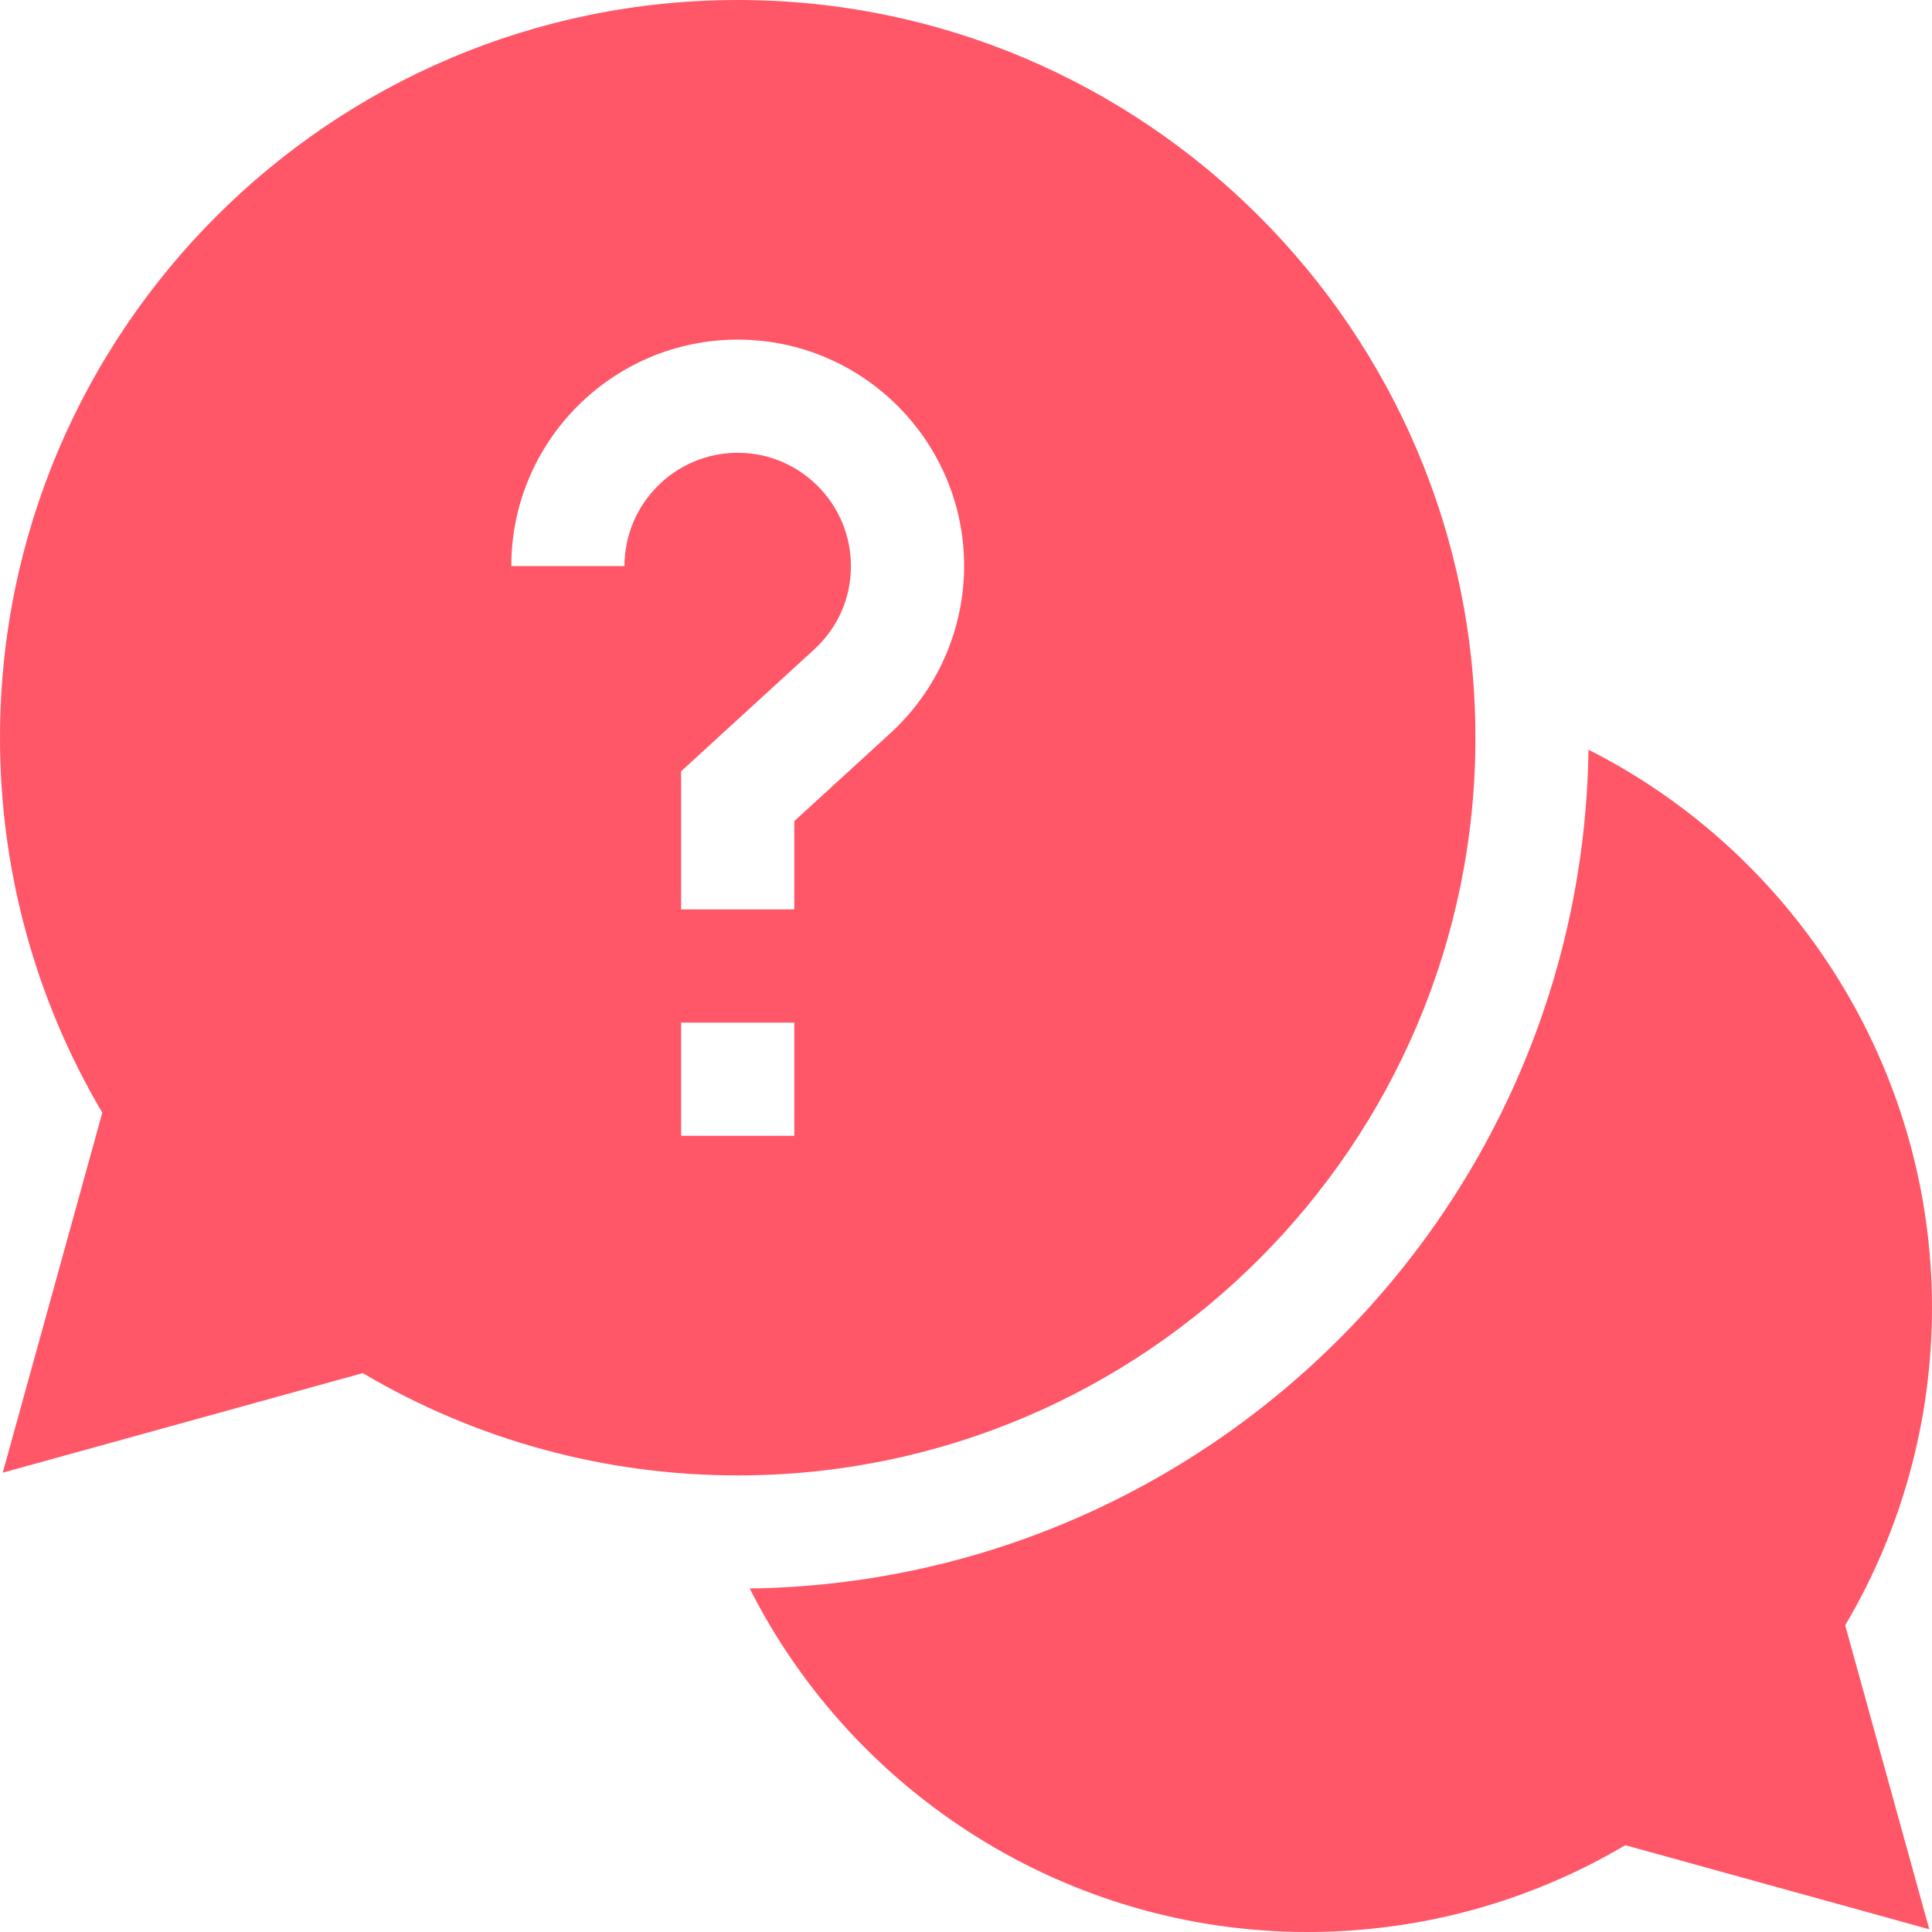
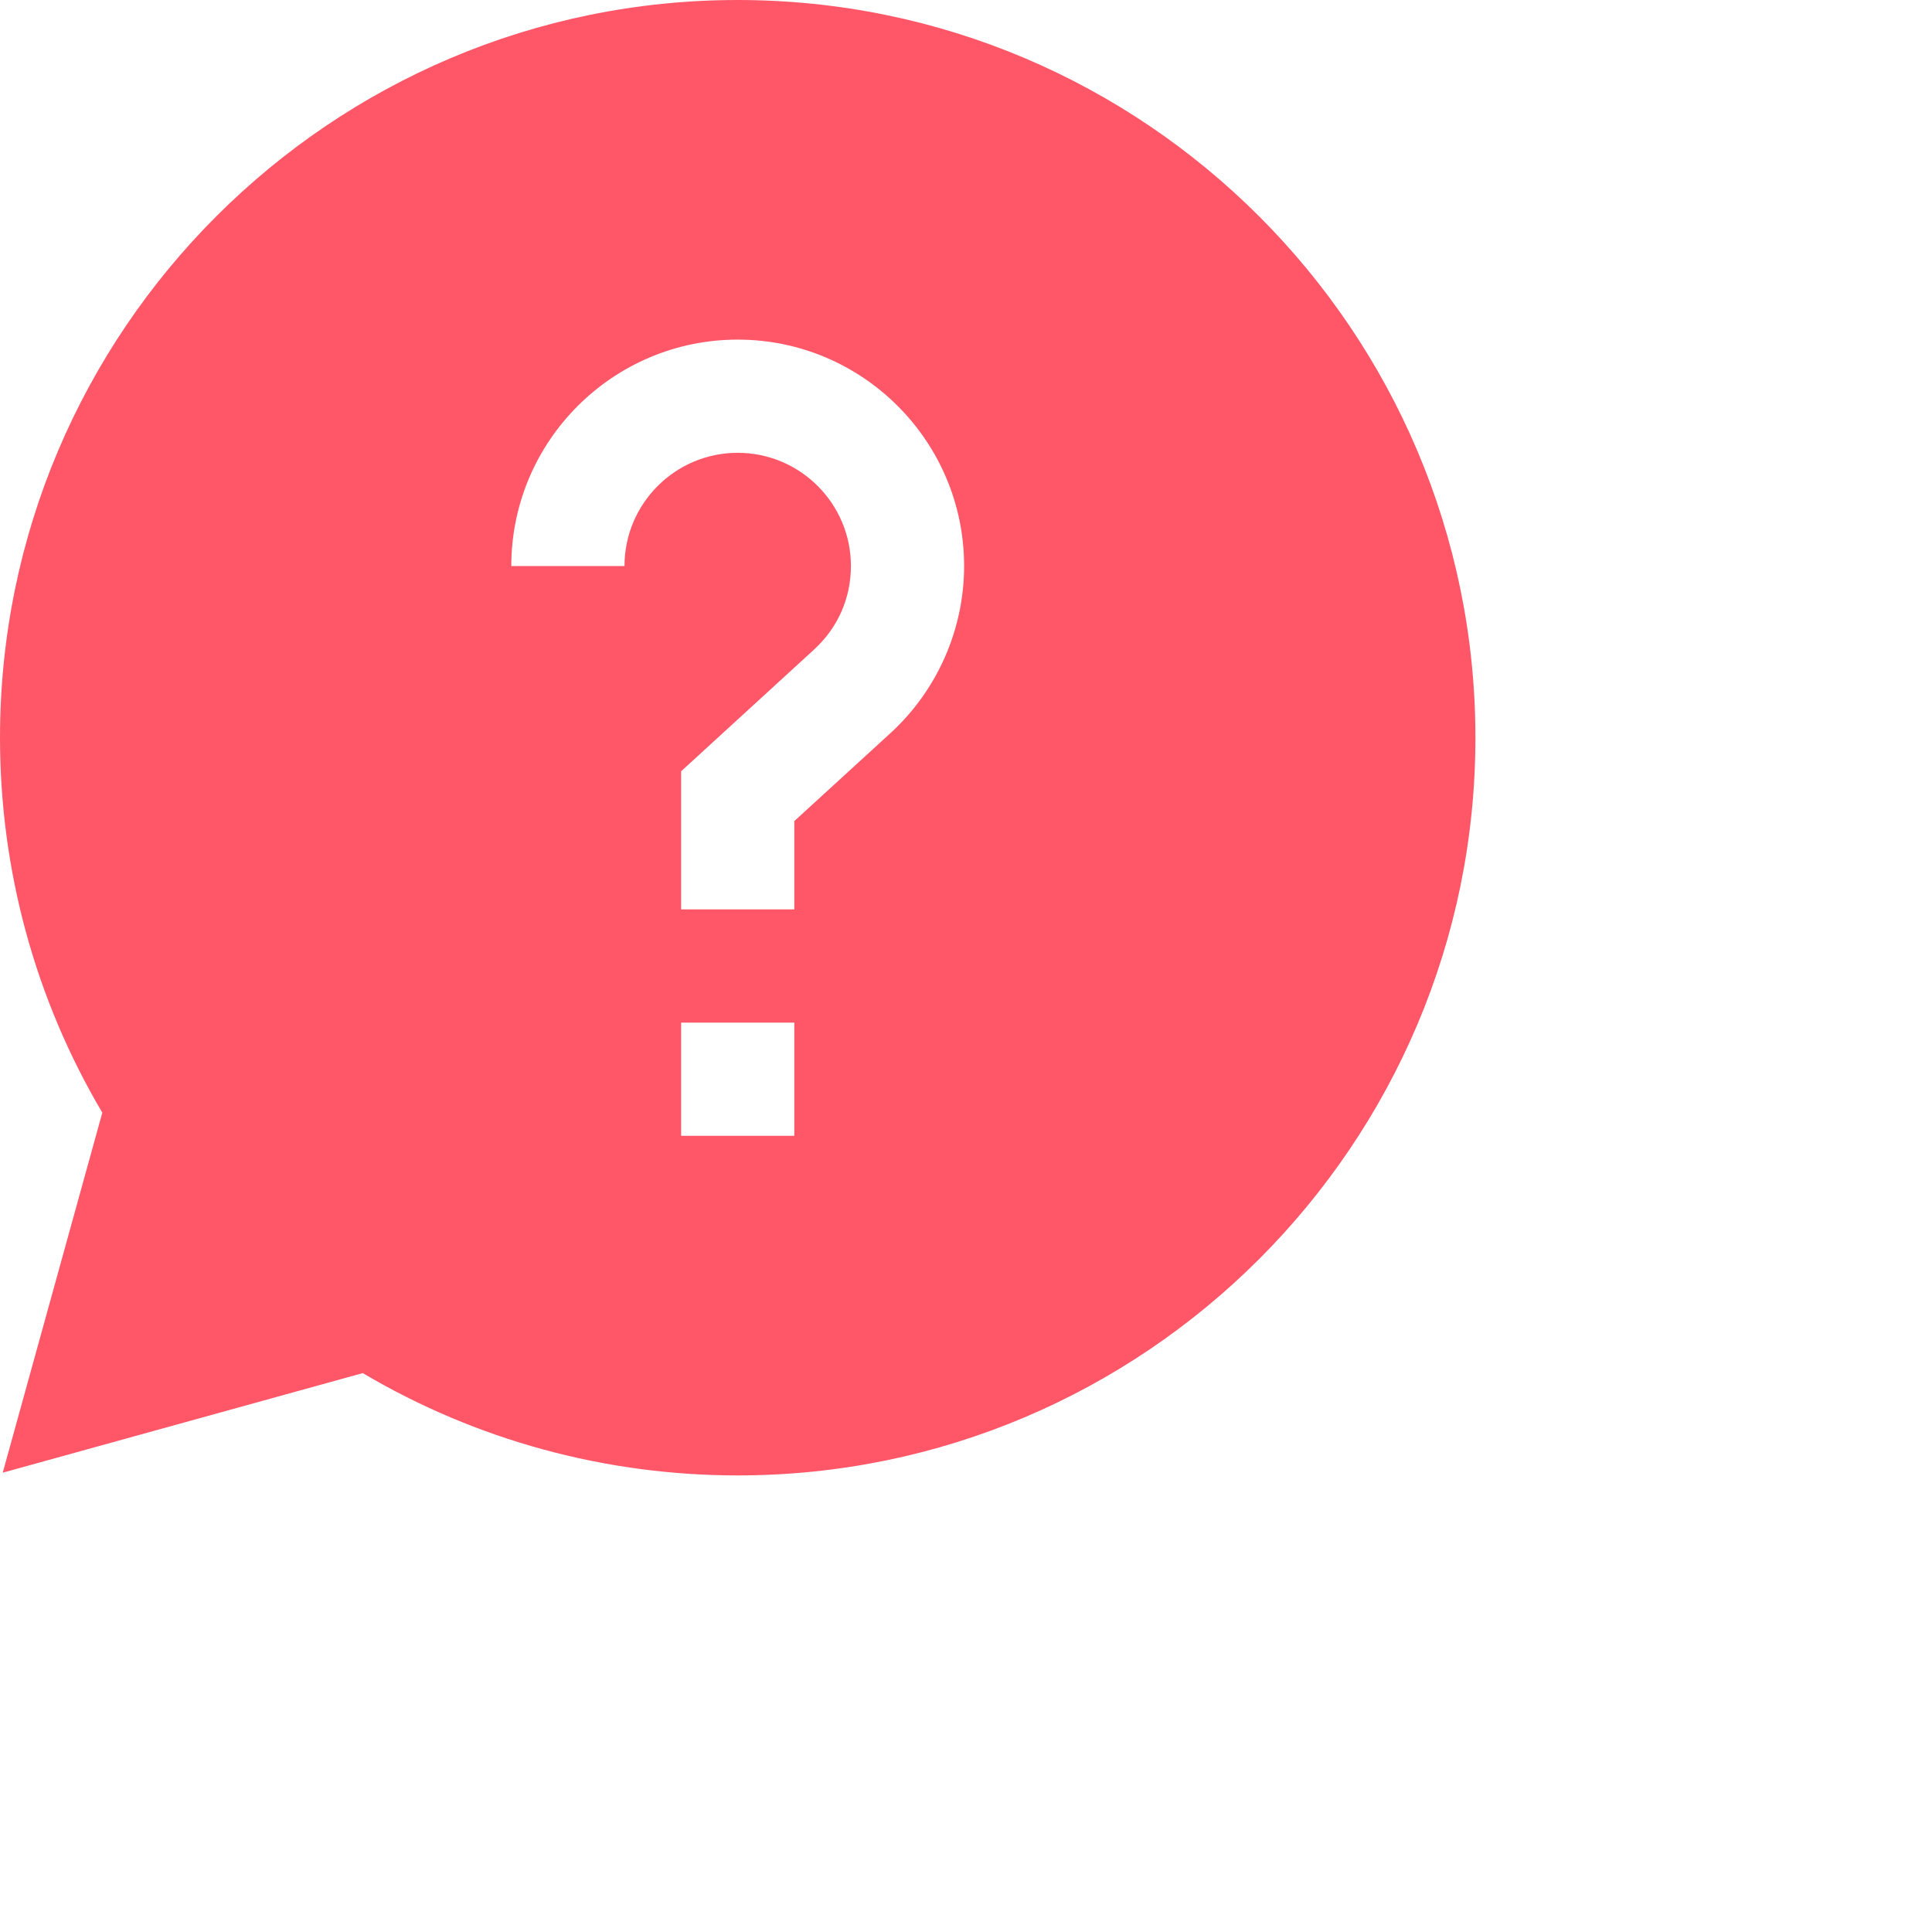
<svg xmlns="http://www.w3.org/2000/svg" width="46" height="46" viewBox="0 0 46 46" fill="none">
  <g id="Vector">
-     <path d="M46 31.131C46 25.423 42.725 20.328 37.821 17.85C37.668 28.795 28.795 37.668 17.85 37.821C20.328 42.725 25.423 46 31.131 46C33.807 46 36.41 45.287 38.697 43.933L45.935 45.935L43.933 38.697C45.287 36.41 46 33.807 46 31.131Z" fill="#FF5768" />
    <path d="M35.129 17.564C35.129 7.879 27.25 0 17.564 0C7.879 0 0 7.879 0 17.564C0 20.721 0.84 23.794 2.436 26.492L0.065 35.064L8.637 32.693C11.335 34.289 14.408 35.129 17.564 35.129C27.25 35.129 35.129 27.25 35.129 17.564ZM14.869 13.477H12.174C12.174 10.504 14.592 8.086 17.564 8.086C20.537 8.086 22.955 10.504 22.955 13.477C22.955 14.985 22.316 16.435 21.202 17.455L18.912 19.55V21.652H16.217V18.364L19.382 15.466C19.948 14.948 20.26 14.242 20.26 13.477C20.26 11.99 19.051 10.781 17.564 10.781C16.078 10.781 14.869 11.99 14.869 13.477ZM16.217 24.348H18.912V27.043H16.217V24.348Z" fill="#FF5768" />
  </g>
</svg>